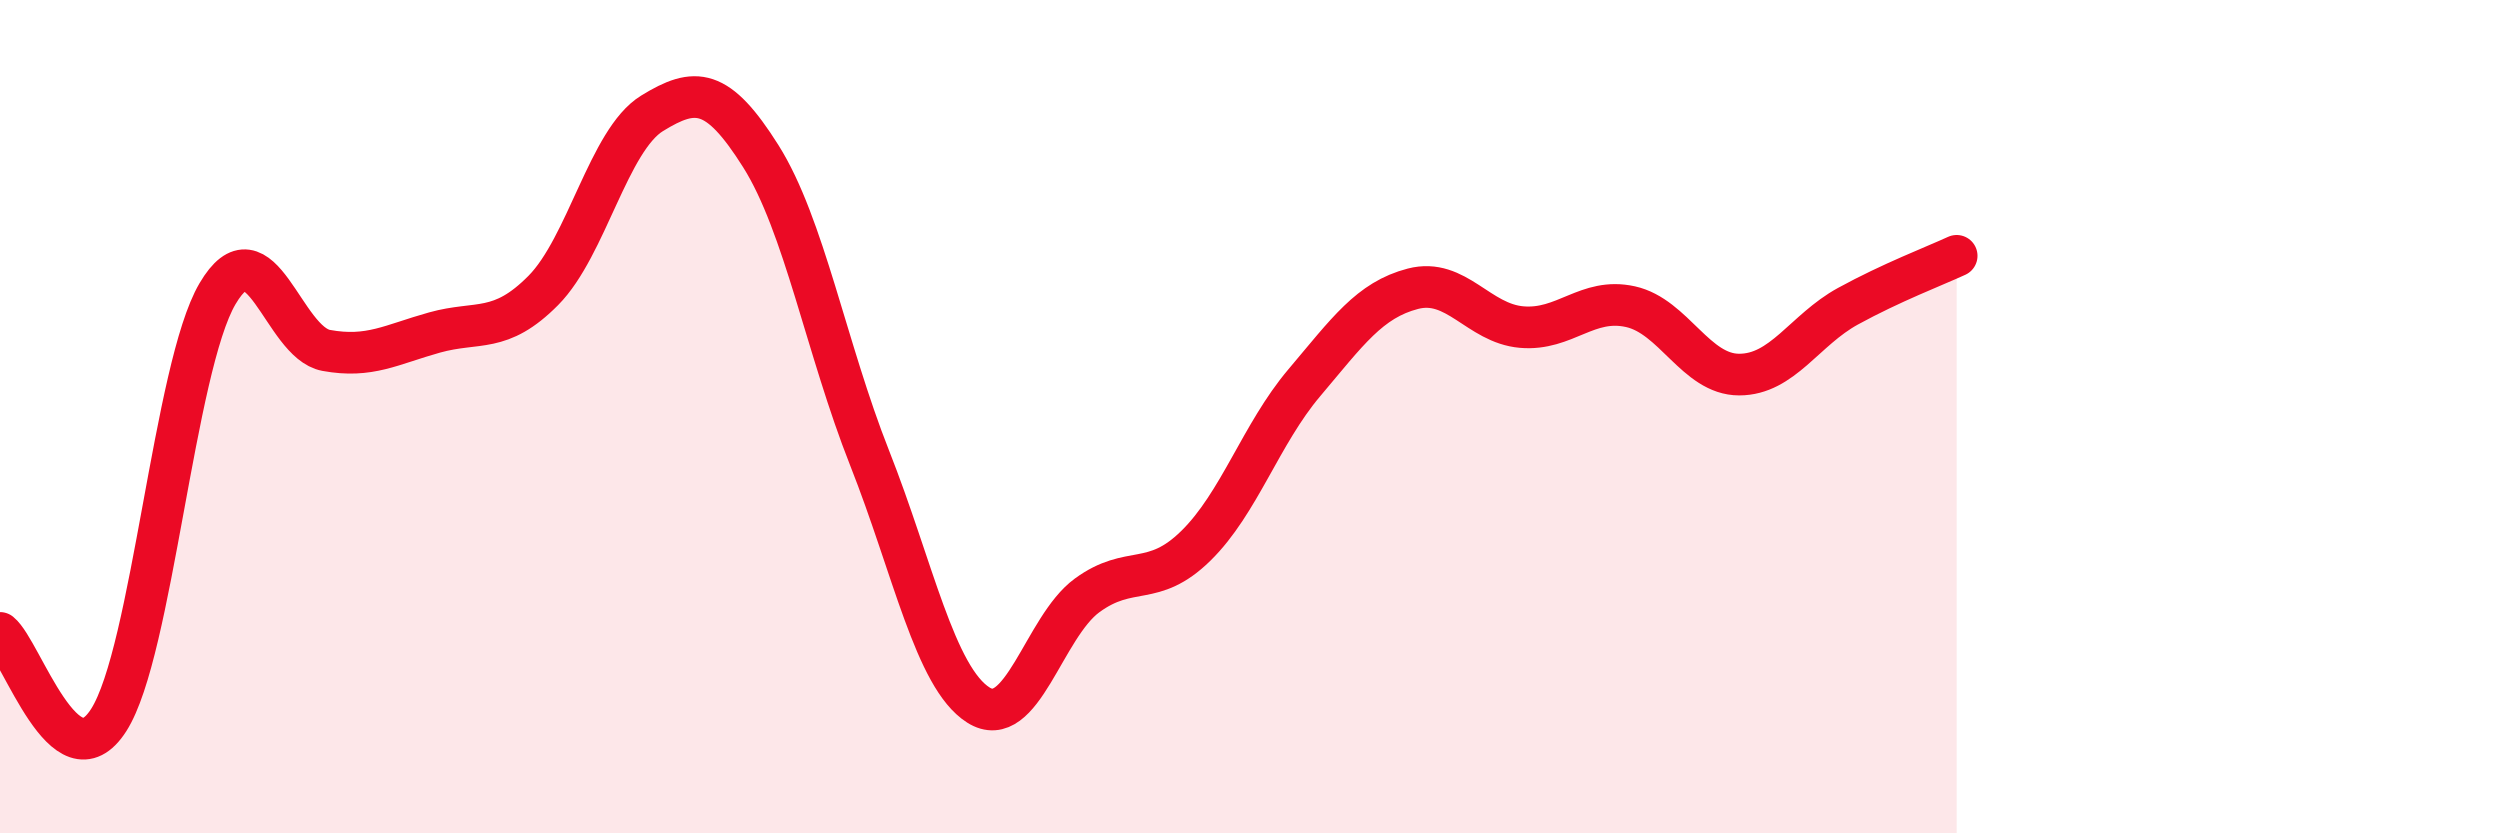
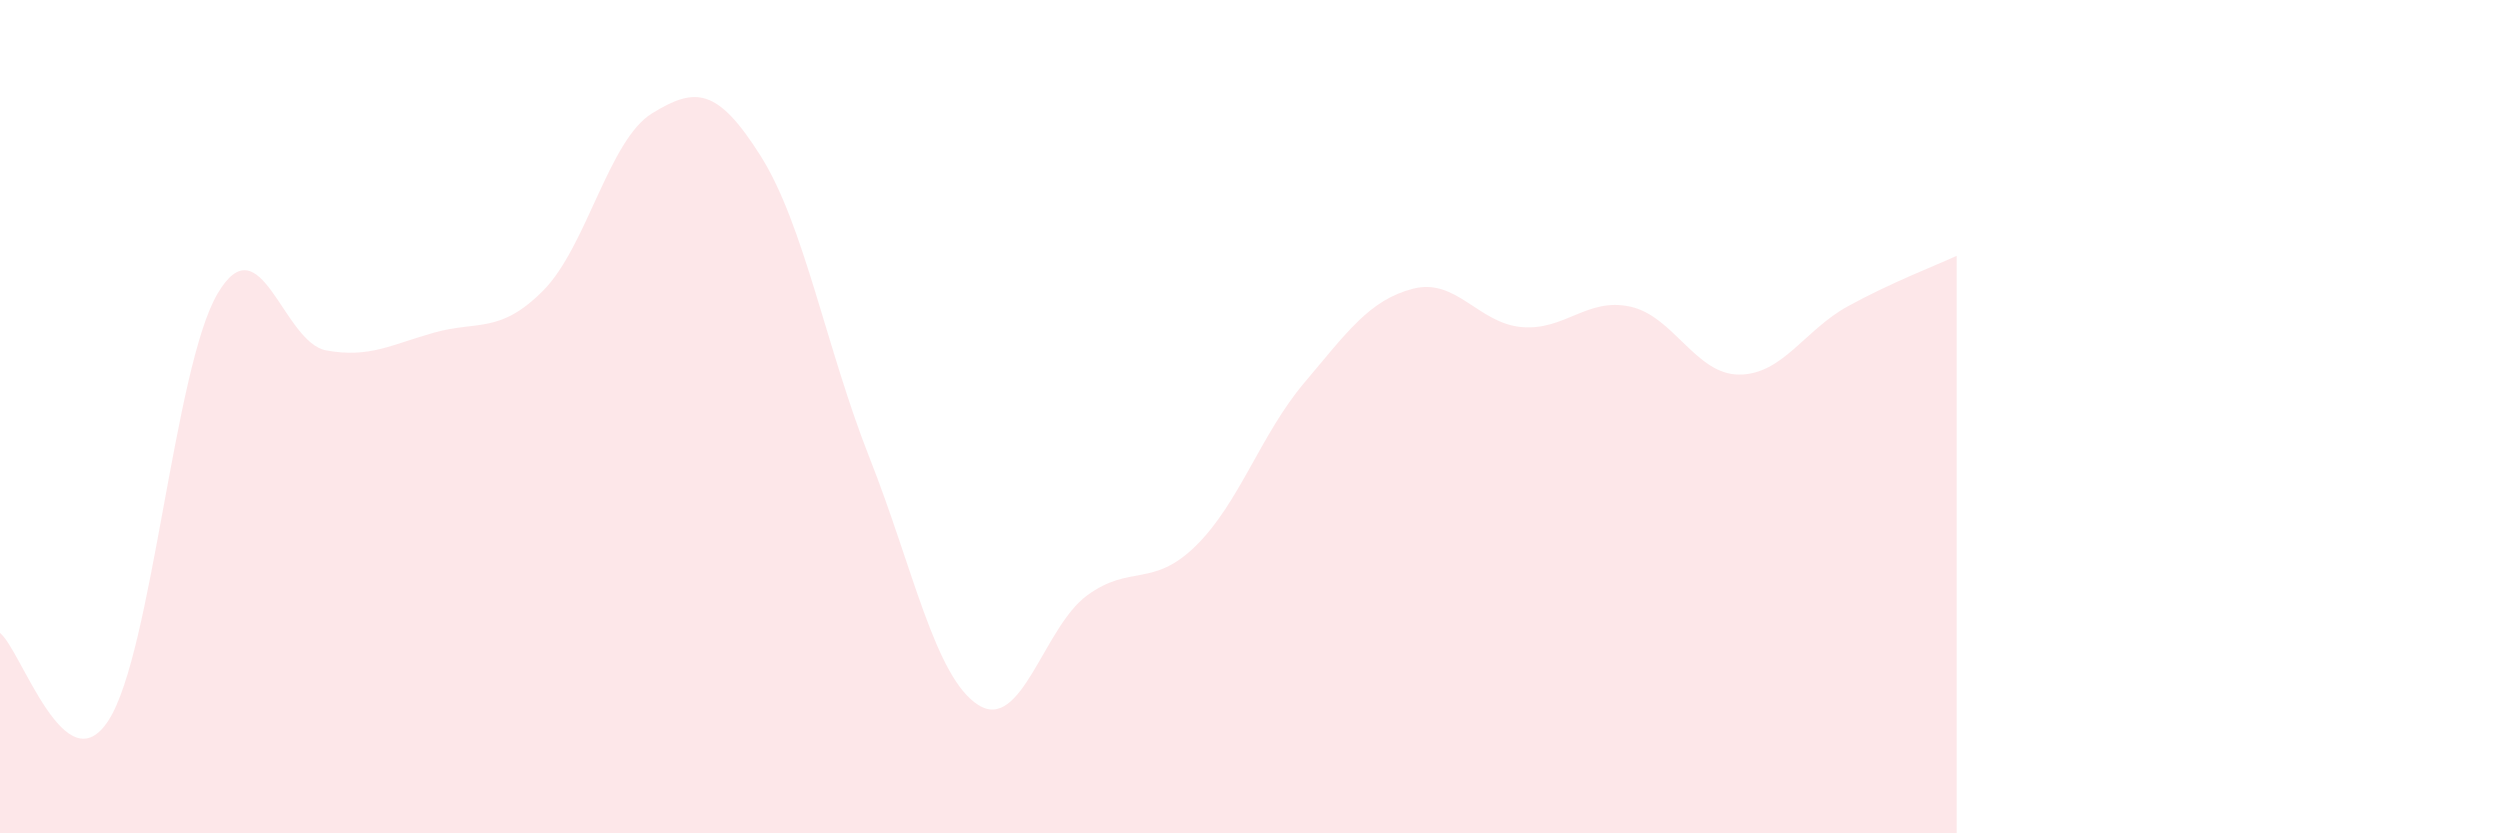
<svg xmlns="http://www.w3.org/2000/svg" width="60" height="20" viewBox="0 0 60 20">
  <path d="M 0,15.19 C 0.52,15.61 1.57,18.91 2.61,17.28 C 3.65,15.65 4.18,8.82 5.22,7.05 C 6.26,5.28 6.79,8.22 7.83,8.41 C 8.87,8.6 9.39,8.27 10.43,7.98 C 11.47,7.69 12,8.02 13.04,6.97 C 14.08,5.92 14.61,3.36 15.65,2.72 C 16.69,2.08 17.22,2.1 18.26,3.75 C 19.3,5.4 19.83,8.36 20.87,10.99 C 21.91,13.62 22.44,16.26 23.48,16.92 C 24.52,17.58 25.05,15.05 26.09,14.29 C 27.13,13.53 27.66,14.12 28.7,13.1 C 29.74,12.08 30.26,10.42 31.3,9.19 C 32.34,7.96 32.87,7.2 33.91,6.93 C 34.95,6.66 35.48,7.76 36.52,7.85 C 37.56,7.94 38.09,7.13 39.13,7.36 C 40.17,7.59 40.7,8.99 41.74,8.99 C 42.78,8.99 43.31,7.92 44.35,7.35 C 45.39,6.78 46.44,6.38 46.96,6.14L46.96 20L0 20Z" fill="#EB0A25" opacity="0.1" stroke-linecap="round" stroke-linejoin="round" />
-   <path d="M 0,15.19 C 0.52,15.61 1.57,18.91 2.61,17.28 C 3.65,15.65 4.18,8.82 5.22,7.05 C 6.26,5.28 6.79,8.22 7.83,8.41 C 8.87,8.6 9.39,8.27 10.43,7.98 C 11.47,7.69 12,8.02 13.04,6.97 C 14.08,5.92 14.61,3.36 15.65,2.72 C 16.69,2.08 17.22,2.1 18.26,3.75 C 19.3,5.4 19.83,8.36 20.87,10.99 C 21.91,13.62 22.44,16.26 23.48,16.92 C 24.52,17.58 25.05,15.05 26.09,14.29 C 27.13,13.53 27.66,14.12 28.7,13.1 C 29.74,12.08 30.26,10.42 31.3,9.19 C 32.34,7.96 32.87,7.2 33.91,6.93 C 34.95,6.66 35.48,7.76 36.52,7.85 C 37.56,7.94 38.09,7.13 39.13,7.36 C 40.17,7.59 40.7,8.99 41.74,8.99 C 42.78,8.99 43.31,7.92 44.35,7.35 C 45.39,6.78 46.44,6.38 46.96,6.14" stroke="#EB0A25" stroke-width="1" fill="none" stroke-linecap="round" stroke-linejoin="round" />
</svg>